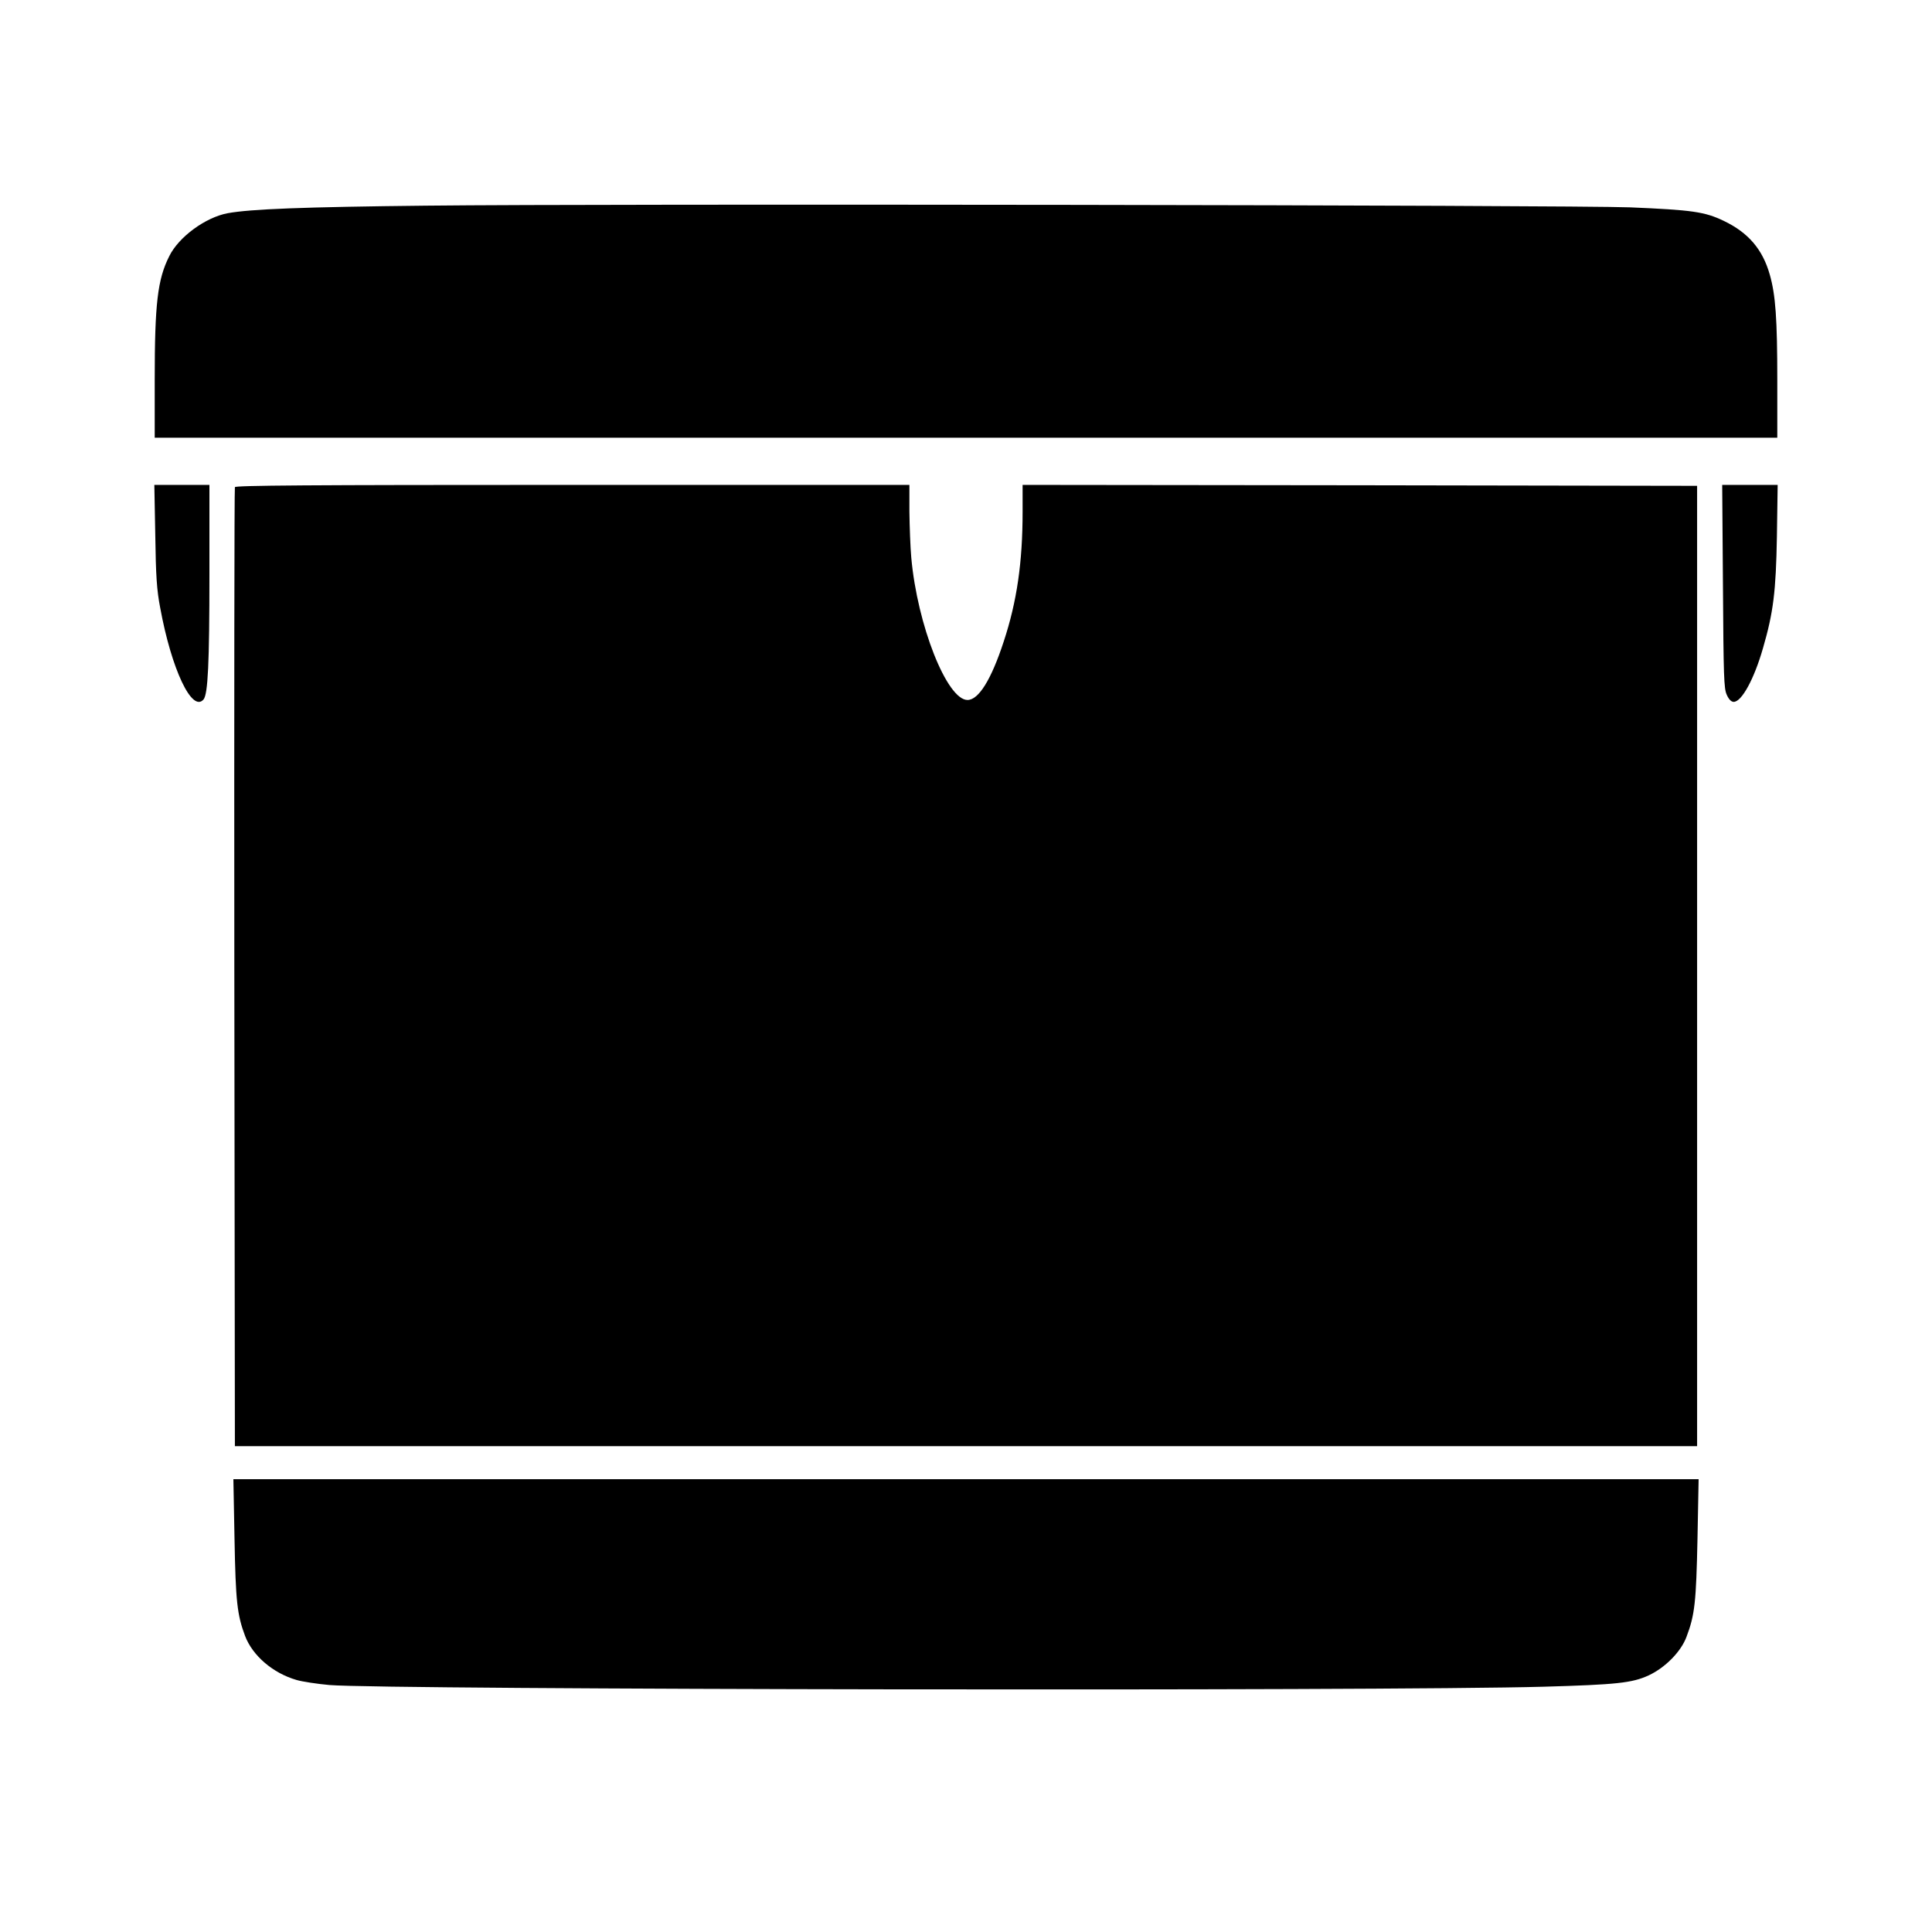
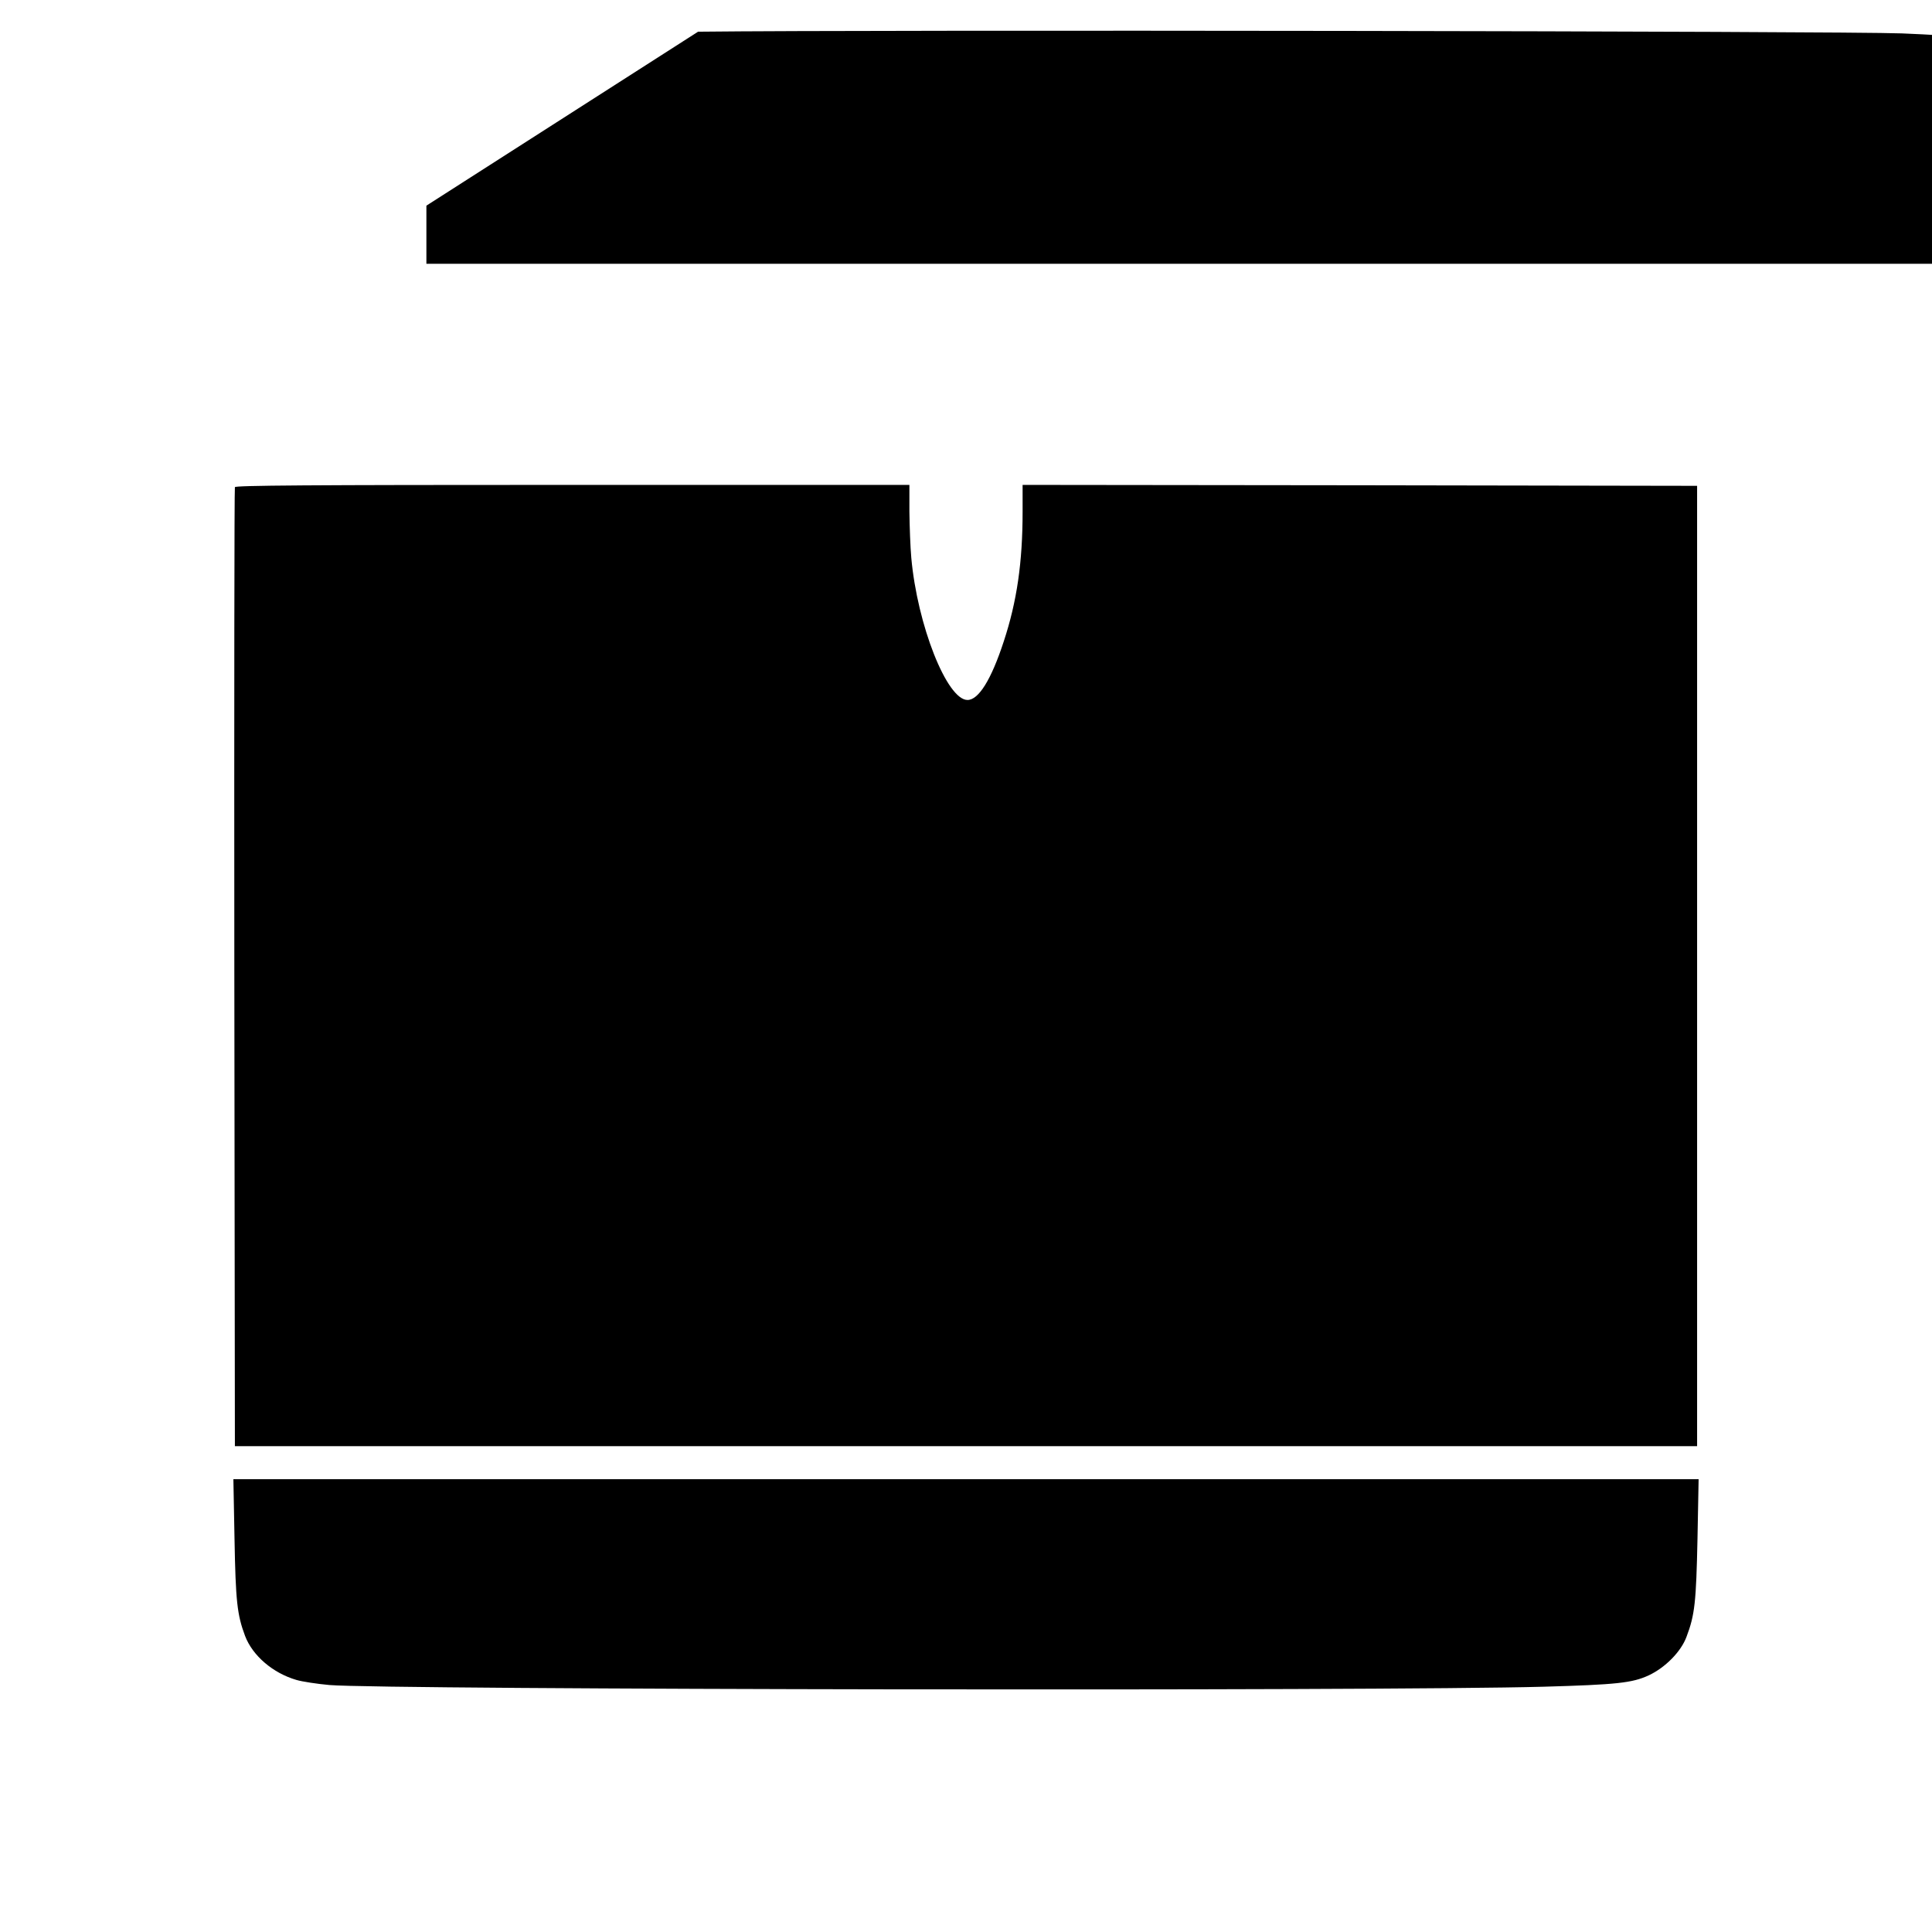
<svg xmlns="http://www.w3.org/2000/svg" version="1.0" width="1024pt" height="1024pt" viewBox="0 0 1024 1024" preserveAspectRatio="xMidYMid meet">
  <g transform="translate(0,1024) scale(0.1,-0.1)" fill="#000000" stroke="none">
-     <path d="M2260 9150 c-656 -7 -932 -18 -1053 -40 -118 -22 -260 -126 -310 -228 -62 -123 -77 -252 -77 -654 l0 -308 4300 0 4300 0 0 305 c0 324 -9 452 -40 560 -38 134 -114 222 -243 284 -102 49 -168 58 -497 72 -306 12 -5415 20 -6380 9z" />
-     <path d="M823 7403 c3 -216 8 -291 26 -384 60 -327 169 -558 230 -486 23 29 31 189 31 660 l0 477 -146 0 -146 0 5 -267z" />
+     <path d="M2260 9150 l0 -308 4300 0 4300 0 0 305 c0 324 -9 452 -40 560 -38 134 -114 222 -243 284 -102 49 -168 58 -497 72 -306 12 -5415 20 -6380 9z" />
    <path d="M1245 7658 c-3 -7 -4 -1154 -3 -2548 l3 -2535 3875 0 3875 0 0 2545 0 2545 -1787 3 -1788 2 0 -142 c0 -268 -30 -476 -100 -688 -66 -202 -133 -310 -192 -310 -109 0 -266 397 -298 754 -5 56 -9 165 -10 244 l0 142 -1785 0 c-1419 0 -1787 -3 -1790 -12z" />
-     <path d="M9132 7133 c3 -478 5 -542 20 -575 11 -25 24 -38 37 -38 42 0 108 120 155 284 55 189 69 300 74 594 l4 272 -147 0 -147 0 4 -537z" />
    <path d="M1243 2083 c6 -331 14 -402 56 -514 40 -105 148 -197 272 -233 30 -9 109 -21 175 -27 292 -25 5574 -33 6434 -9 389 11 471 20 558 60 88 41 172 126 201 205 44 116 51 185 58 518 l6 317 -3883 0 -3883 0 6 -317z" />
  </g>
</svg>